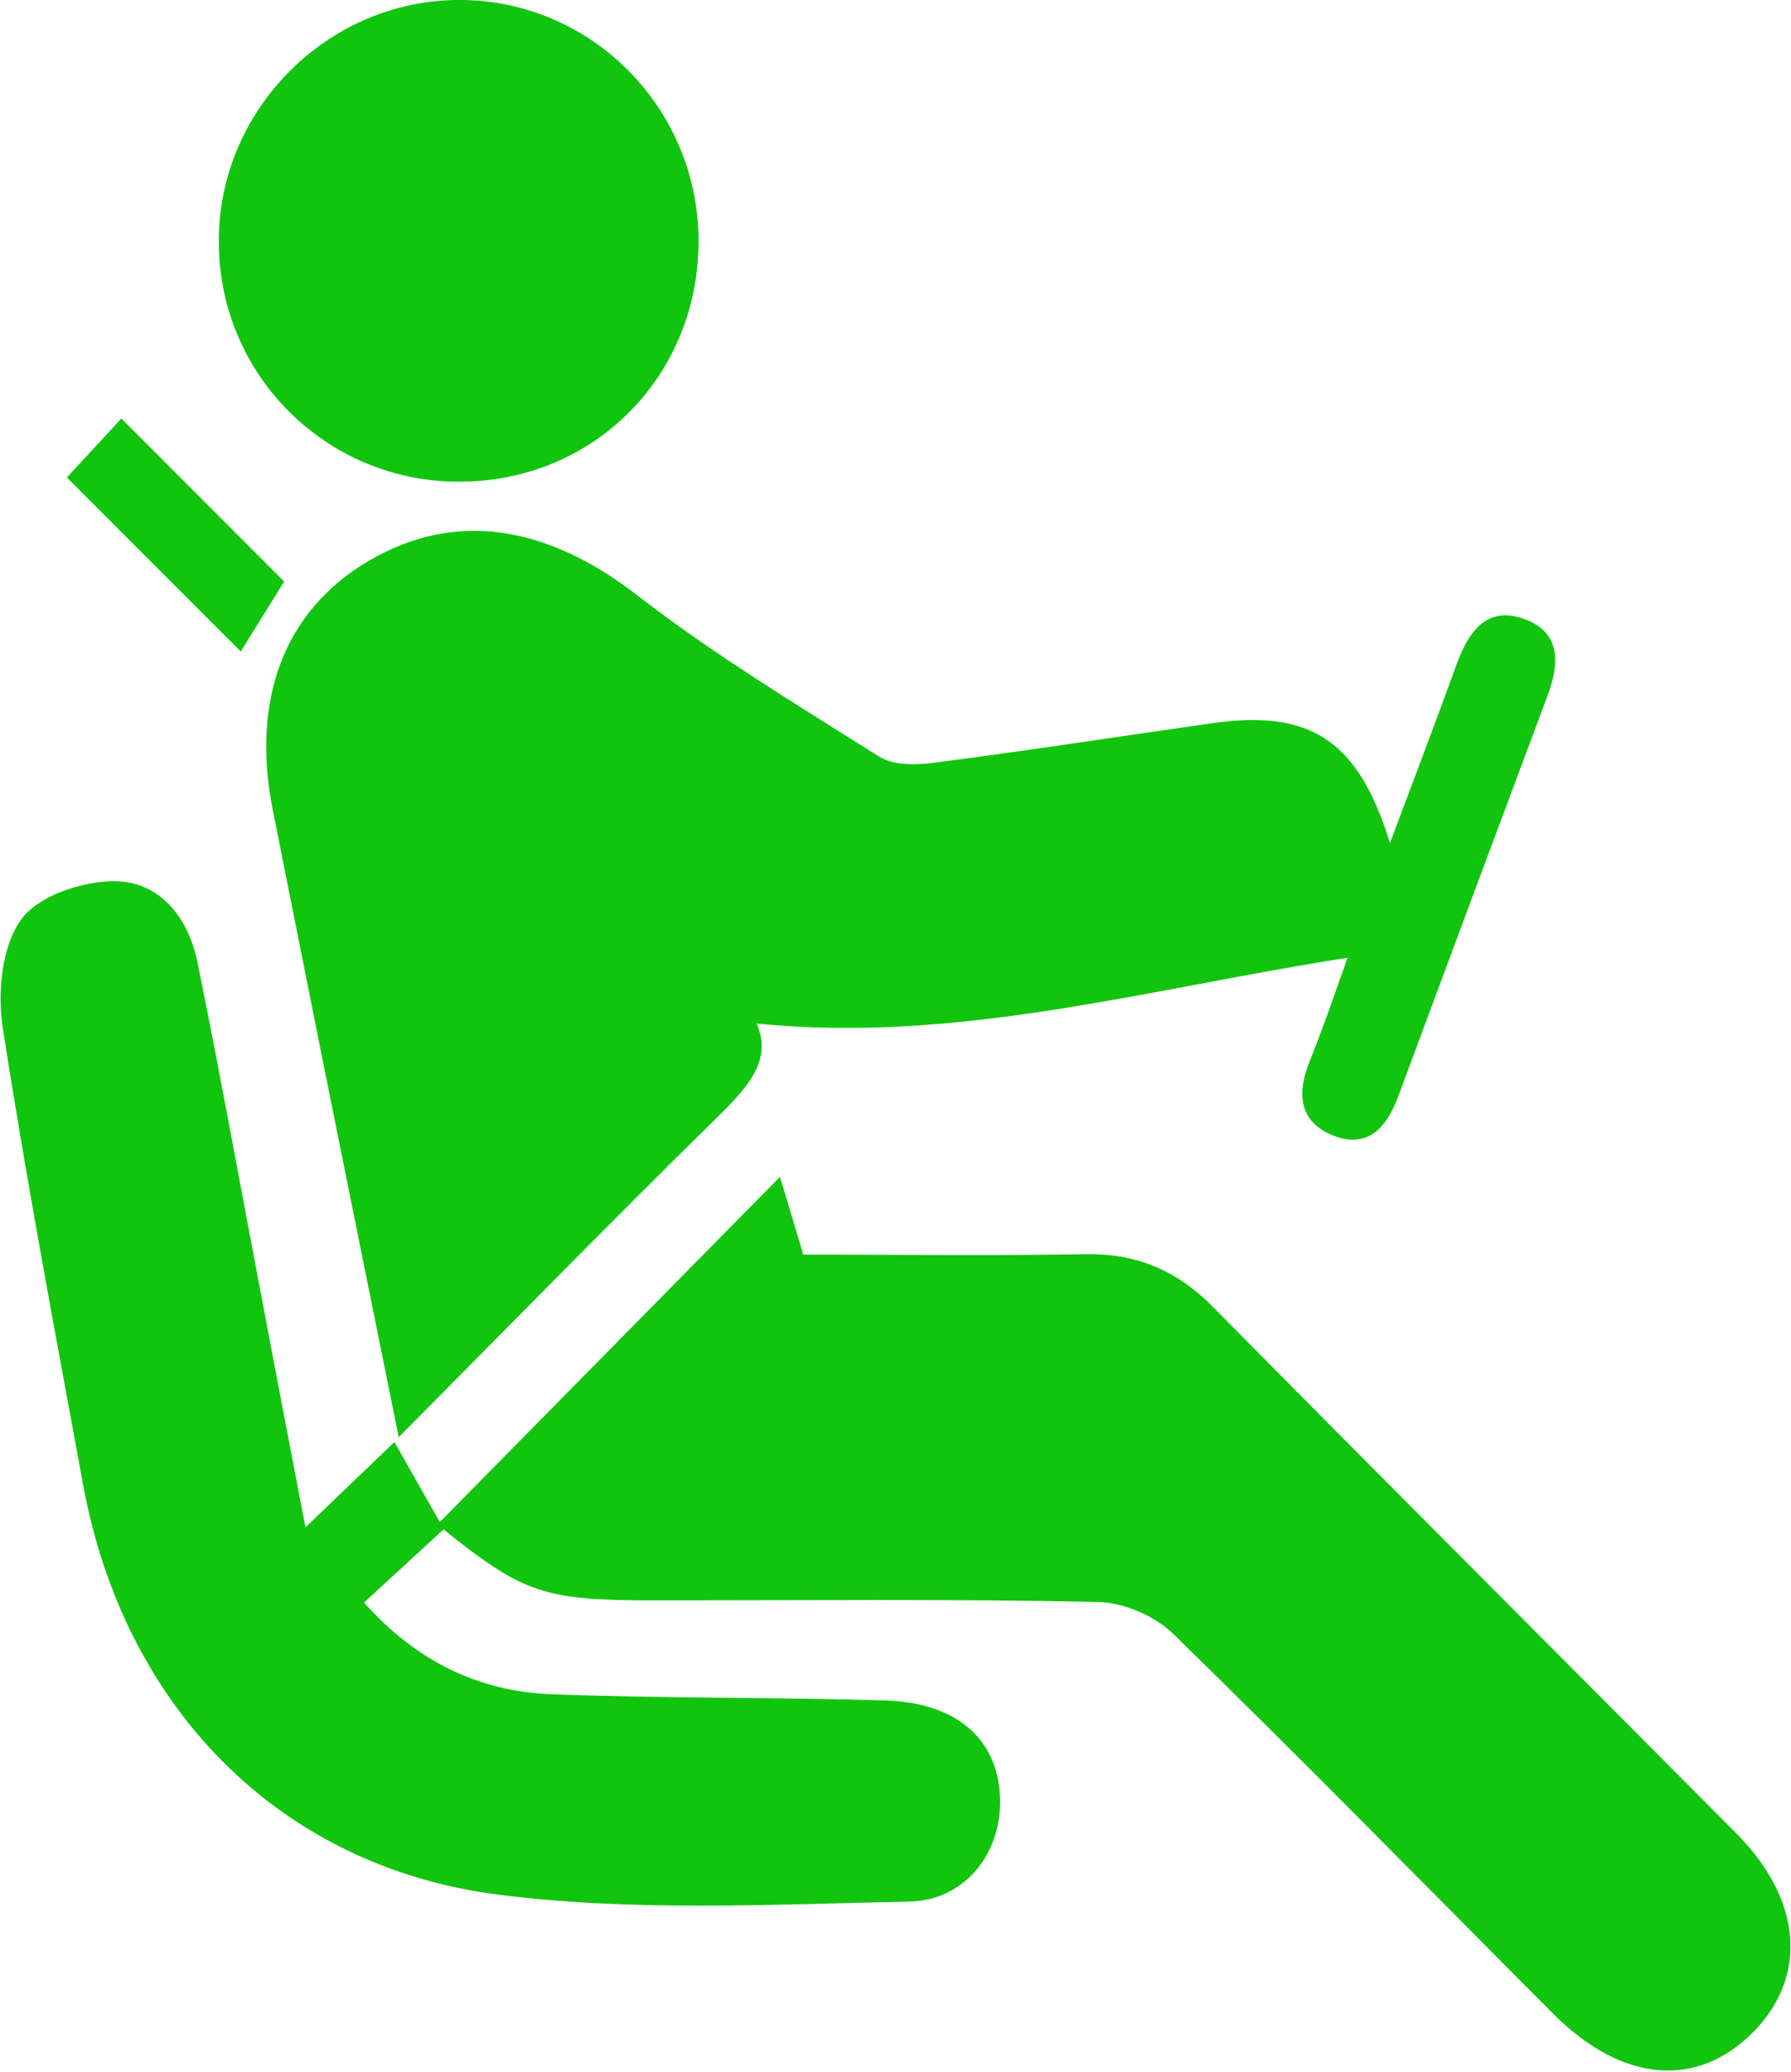
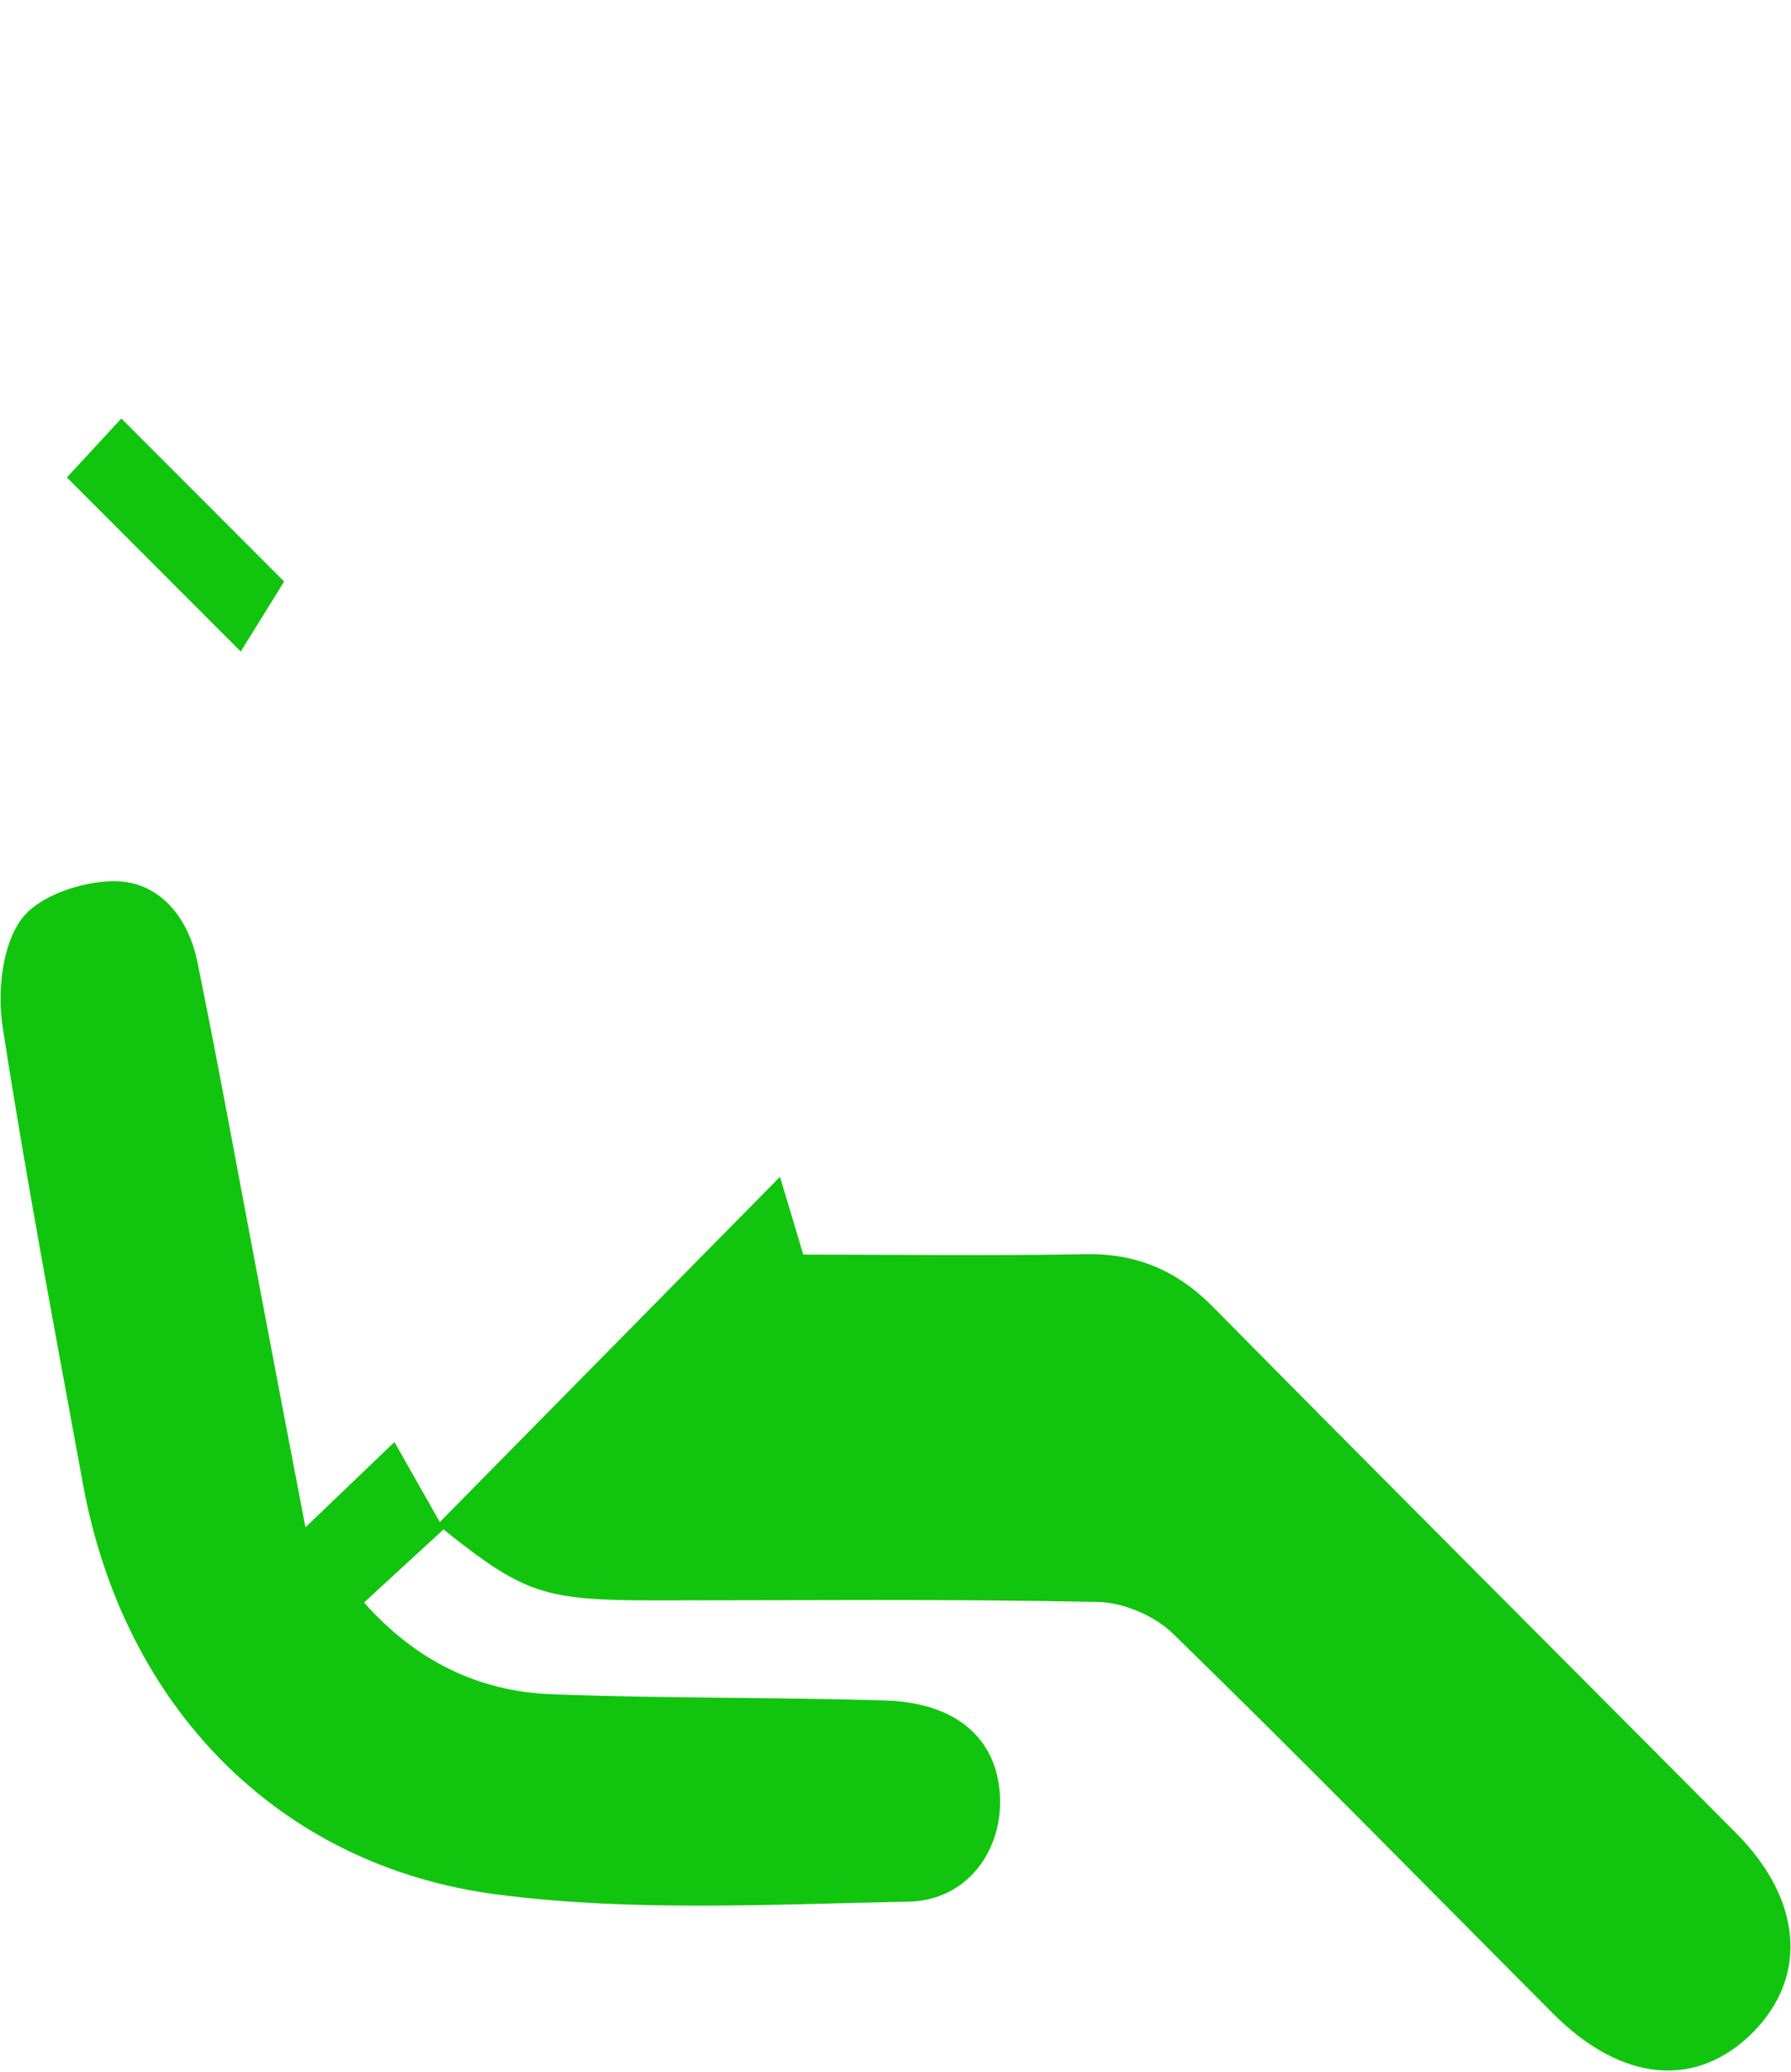
<svg xmlns="http://www.w3.org/2000/svg" version="1.2" viewBox="0 0 924 1069" width="924" height="1069">
  <title>driver_status-svg</title>
  <style>
		.s0 { fill: #11c50e } 
	</style>
  <g id="Layer">
    <path id="Layer" class="s0" d="m904.9 1047.9c-29.2 29.8-68 26.6-103.6-9.1-65.3-65.5-129.9-131.5-196.1-196-9.5-9.3-25.7-16.2-39-16.4-76.1-1.6-152.2-0.8-228.3-0.8-57.4 0-67.6-3.5-109.1-36.6l-41 37.7c26.7 30 58.7 45.8 96.5 47.3 57.2 2.2 114.5 1.5 171.8 3.2 34.6 0.9 55.3 17.1 59.2 43.3 4.6 30.8-14.6 59.9-46.5 60.5-70.6 1.4-142.1 5.3-211.7-3.6-114-14.6-193.3-97.6-214.2-211.3-14.4-78.6-29.3-157.1-41.5-236.1-2.8-18.1-0.5-41.8 9.5-55.6 8.8-12.3 31.6-19.9 48.2-19.8 23.4 0.1 38.2 18.9 42.8 41.9 11.1 54.5 21 109.3 31.4 164 7.6 40.3 15.3 80.6 24.3 127.4l45.9-44c7.9 13.9 15.1 26.7 23.4 41.3l175.5-178.1c5.2 17.2 8.4 27.9 12 40.1 48.5 0 96.8 0.7 145-0.2 26.9-0.6 48 8.4 66.9 27.7 89.5 90.7 179.7 180.7 269.5 271.1 33.7 33.9 37.1 73.3 9.1 102.1z" />
-     <path id="Layer" class="s0" d="m328.5 306.9c39.6 30.7 82.8 56.7 125.2 83.5 7.2 4.5 18.9 4.3 28.1 3.1 47.9-6.2 95.7-13.6 143.5-20.4 50.7-7.2 75.4 8.6 91.8 61.8 12.4-33.1 23.8-62.9 34.6-92.8 6.3-17 16-30.1 35.7-22.4 18.2 7.2 16.9 23.2 11.1 38.9q-38.7 103.4-77.1 206.9c-6 16.4-16.1 27.6-34.3 20-17.5-7.4-17.9-22.2-11.2-38.6 7.6-18.9 14.1-38.3 19.3-52.8-101.7 15.7-200.8 44.5-304.9 33.9 8.8 19.3-5.5 33.9-21.6 49.7-53.7 52.7-106.2 106.5-163 163.7-13.9-68.9-26.8-132.6-39.6-196.3-8.5-42.3-16.8-84.6-25.3-126.9-11.5-57.5 6-103.3 49.3-128.8 45.1-26.5 92.3-18.1 138.4 17.5z" />
-     <path id="Layer" class="s0" d="m188.7 238.9c-14.9-6.2-28.4-15.4-39.9-26.9-11.4-11.4-20.4-25-26.6-40-6.2-15-9.3-31-9.3-47.2-0.4-68.4 56.7-125.4 125.1-124.8 67.6 0.5 122.3 56.1 122.4 124.3 0 70.2-54.6 124.7-124.5 124.2-16.2-0.1-32.2-3.3-47.2-9.6z" />
    <path id="Layer" class="s0" d="m124.2 336.1l-89.7-89.8 28.1-30.4 84 84.1z" />
  </g>
</svg>